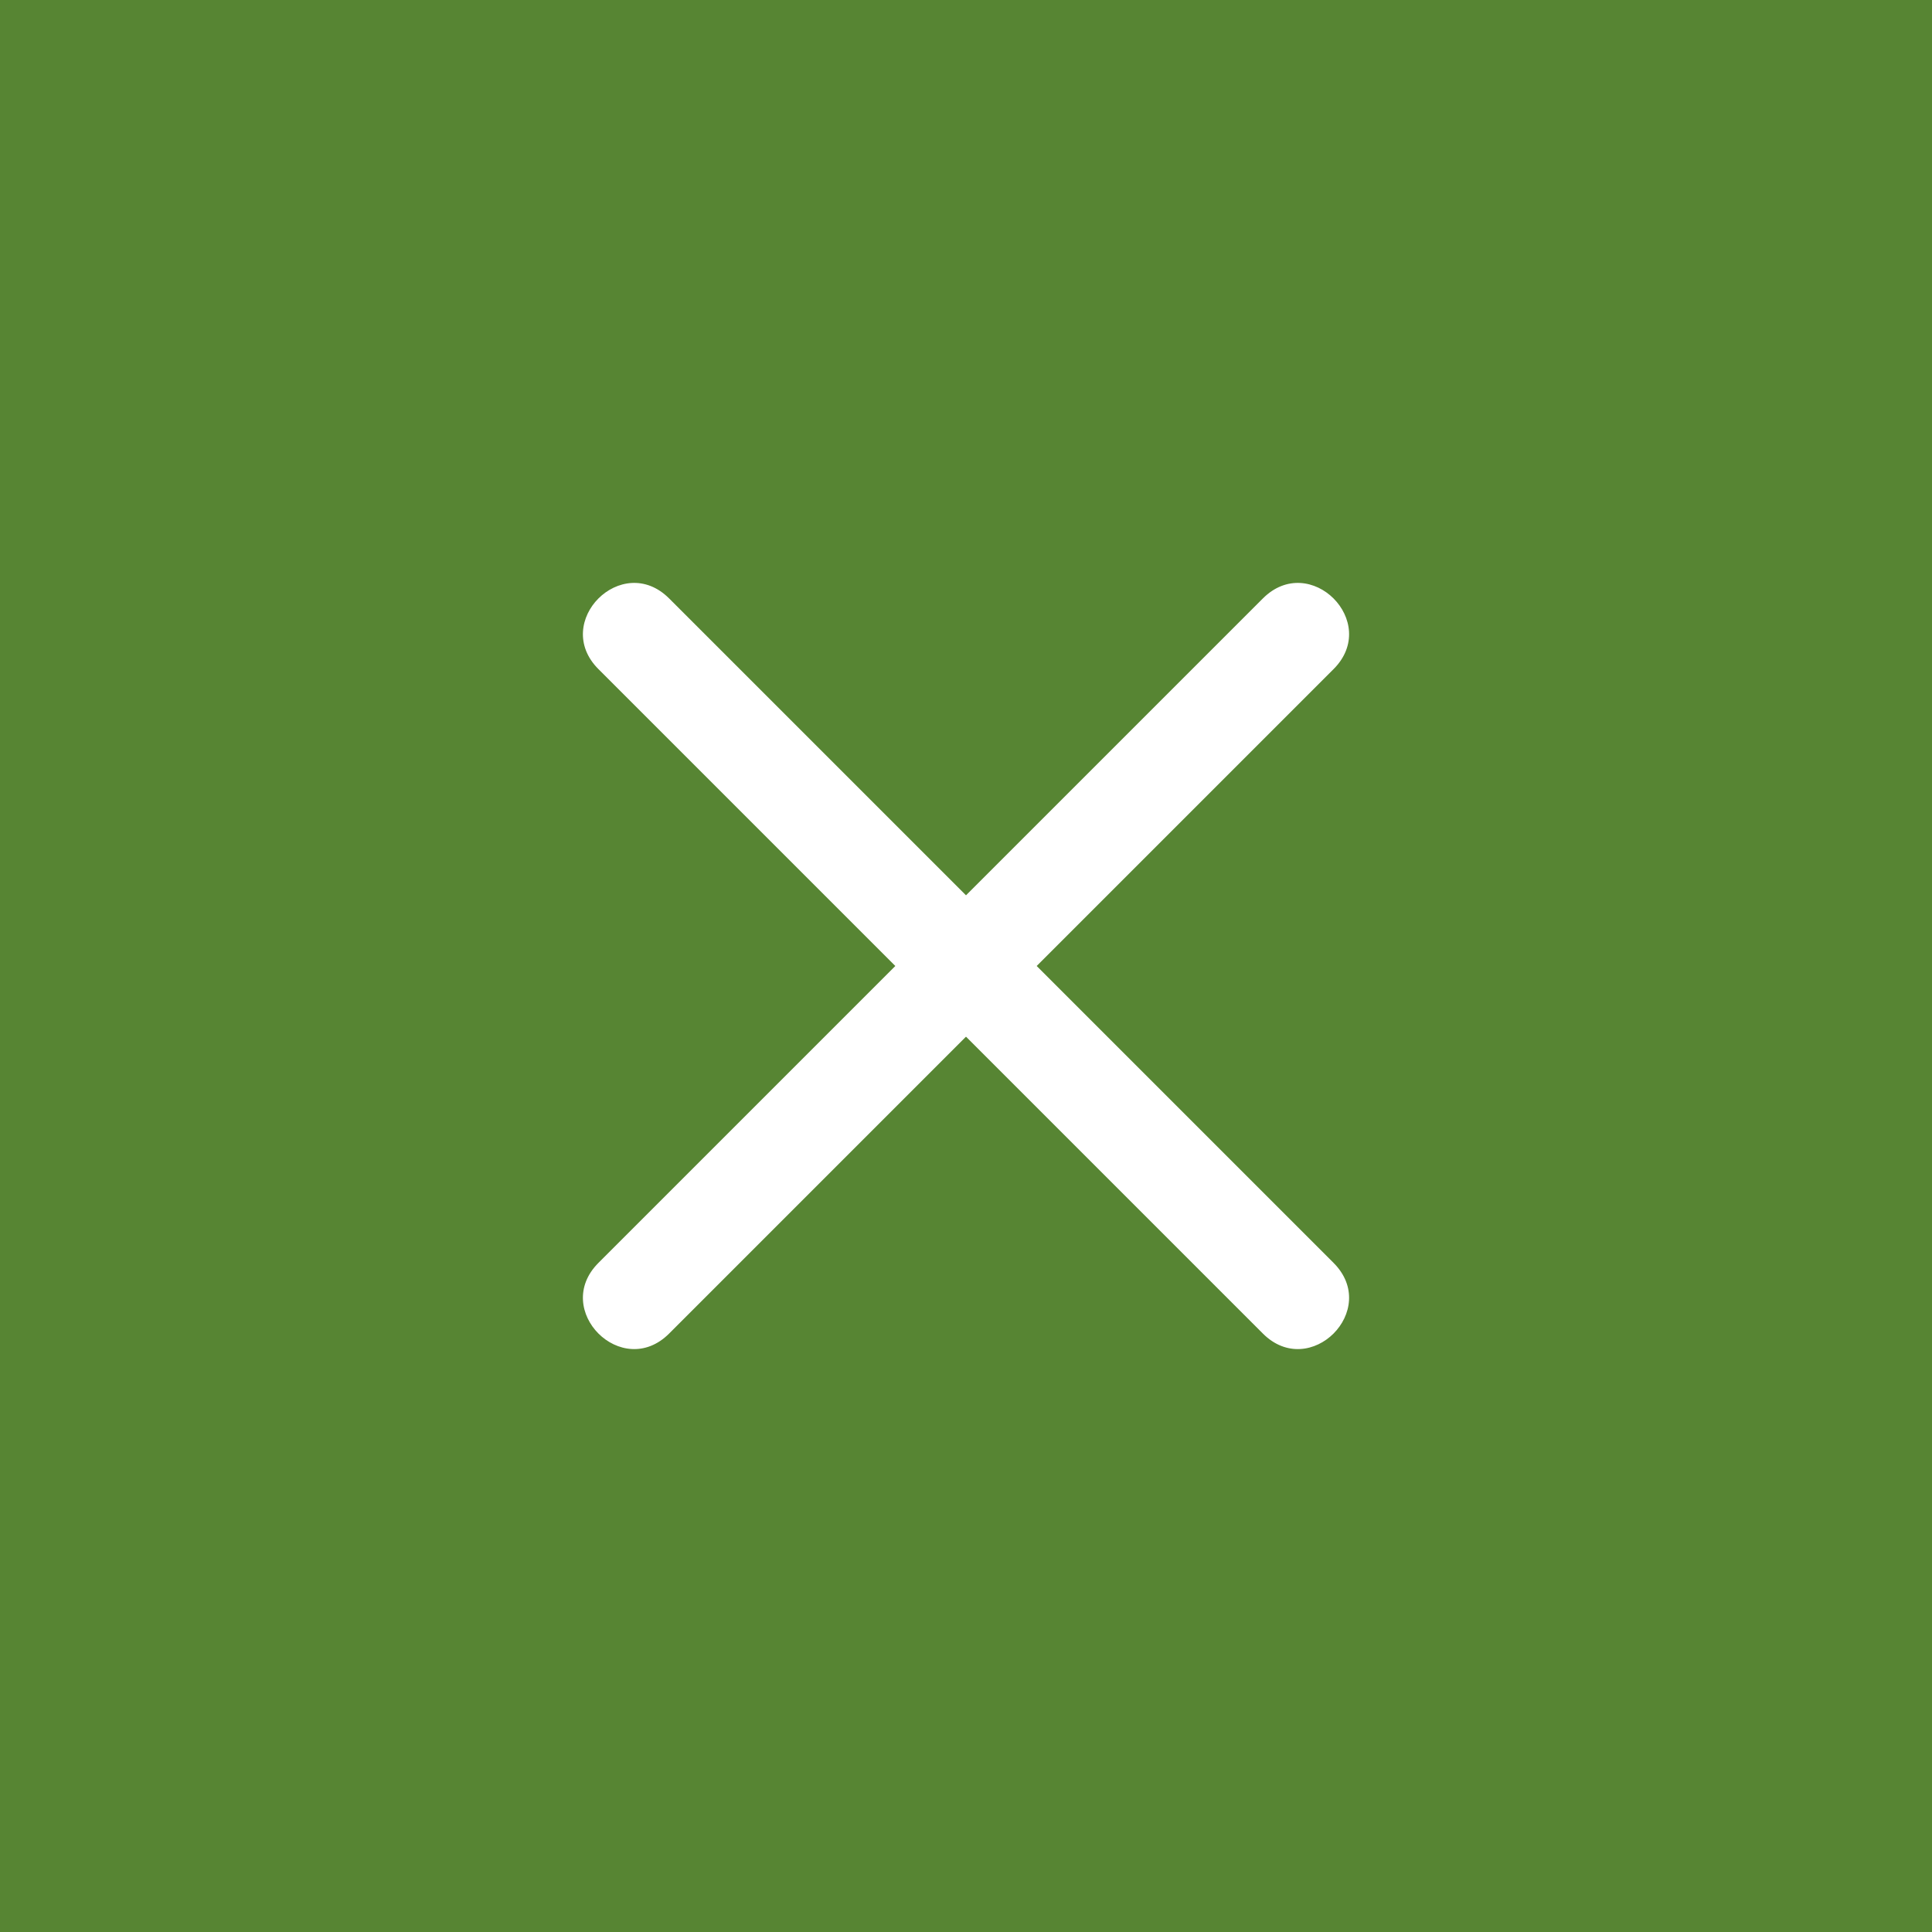
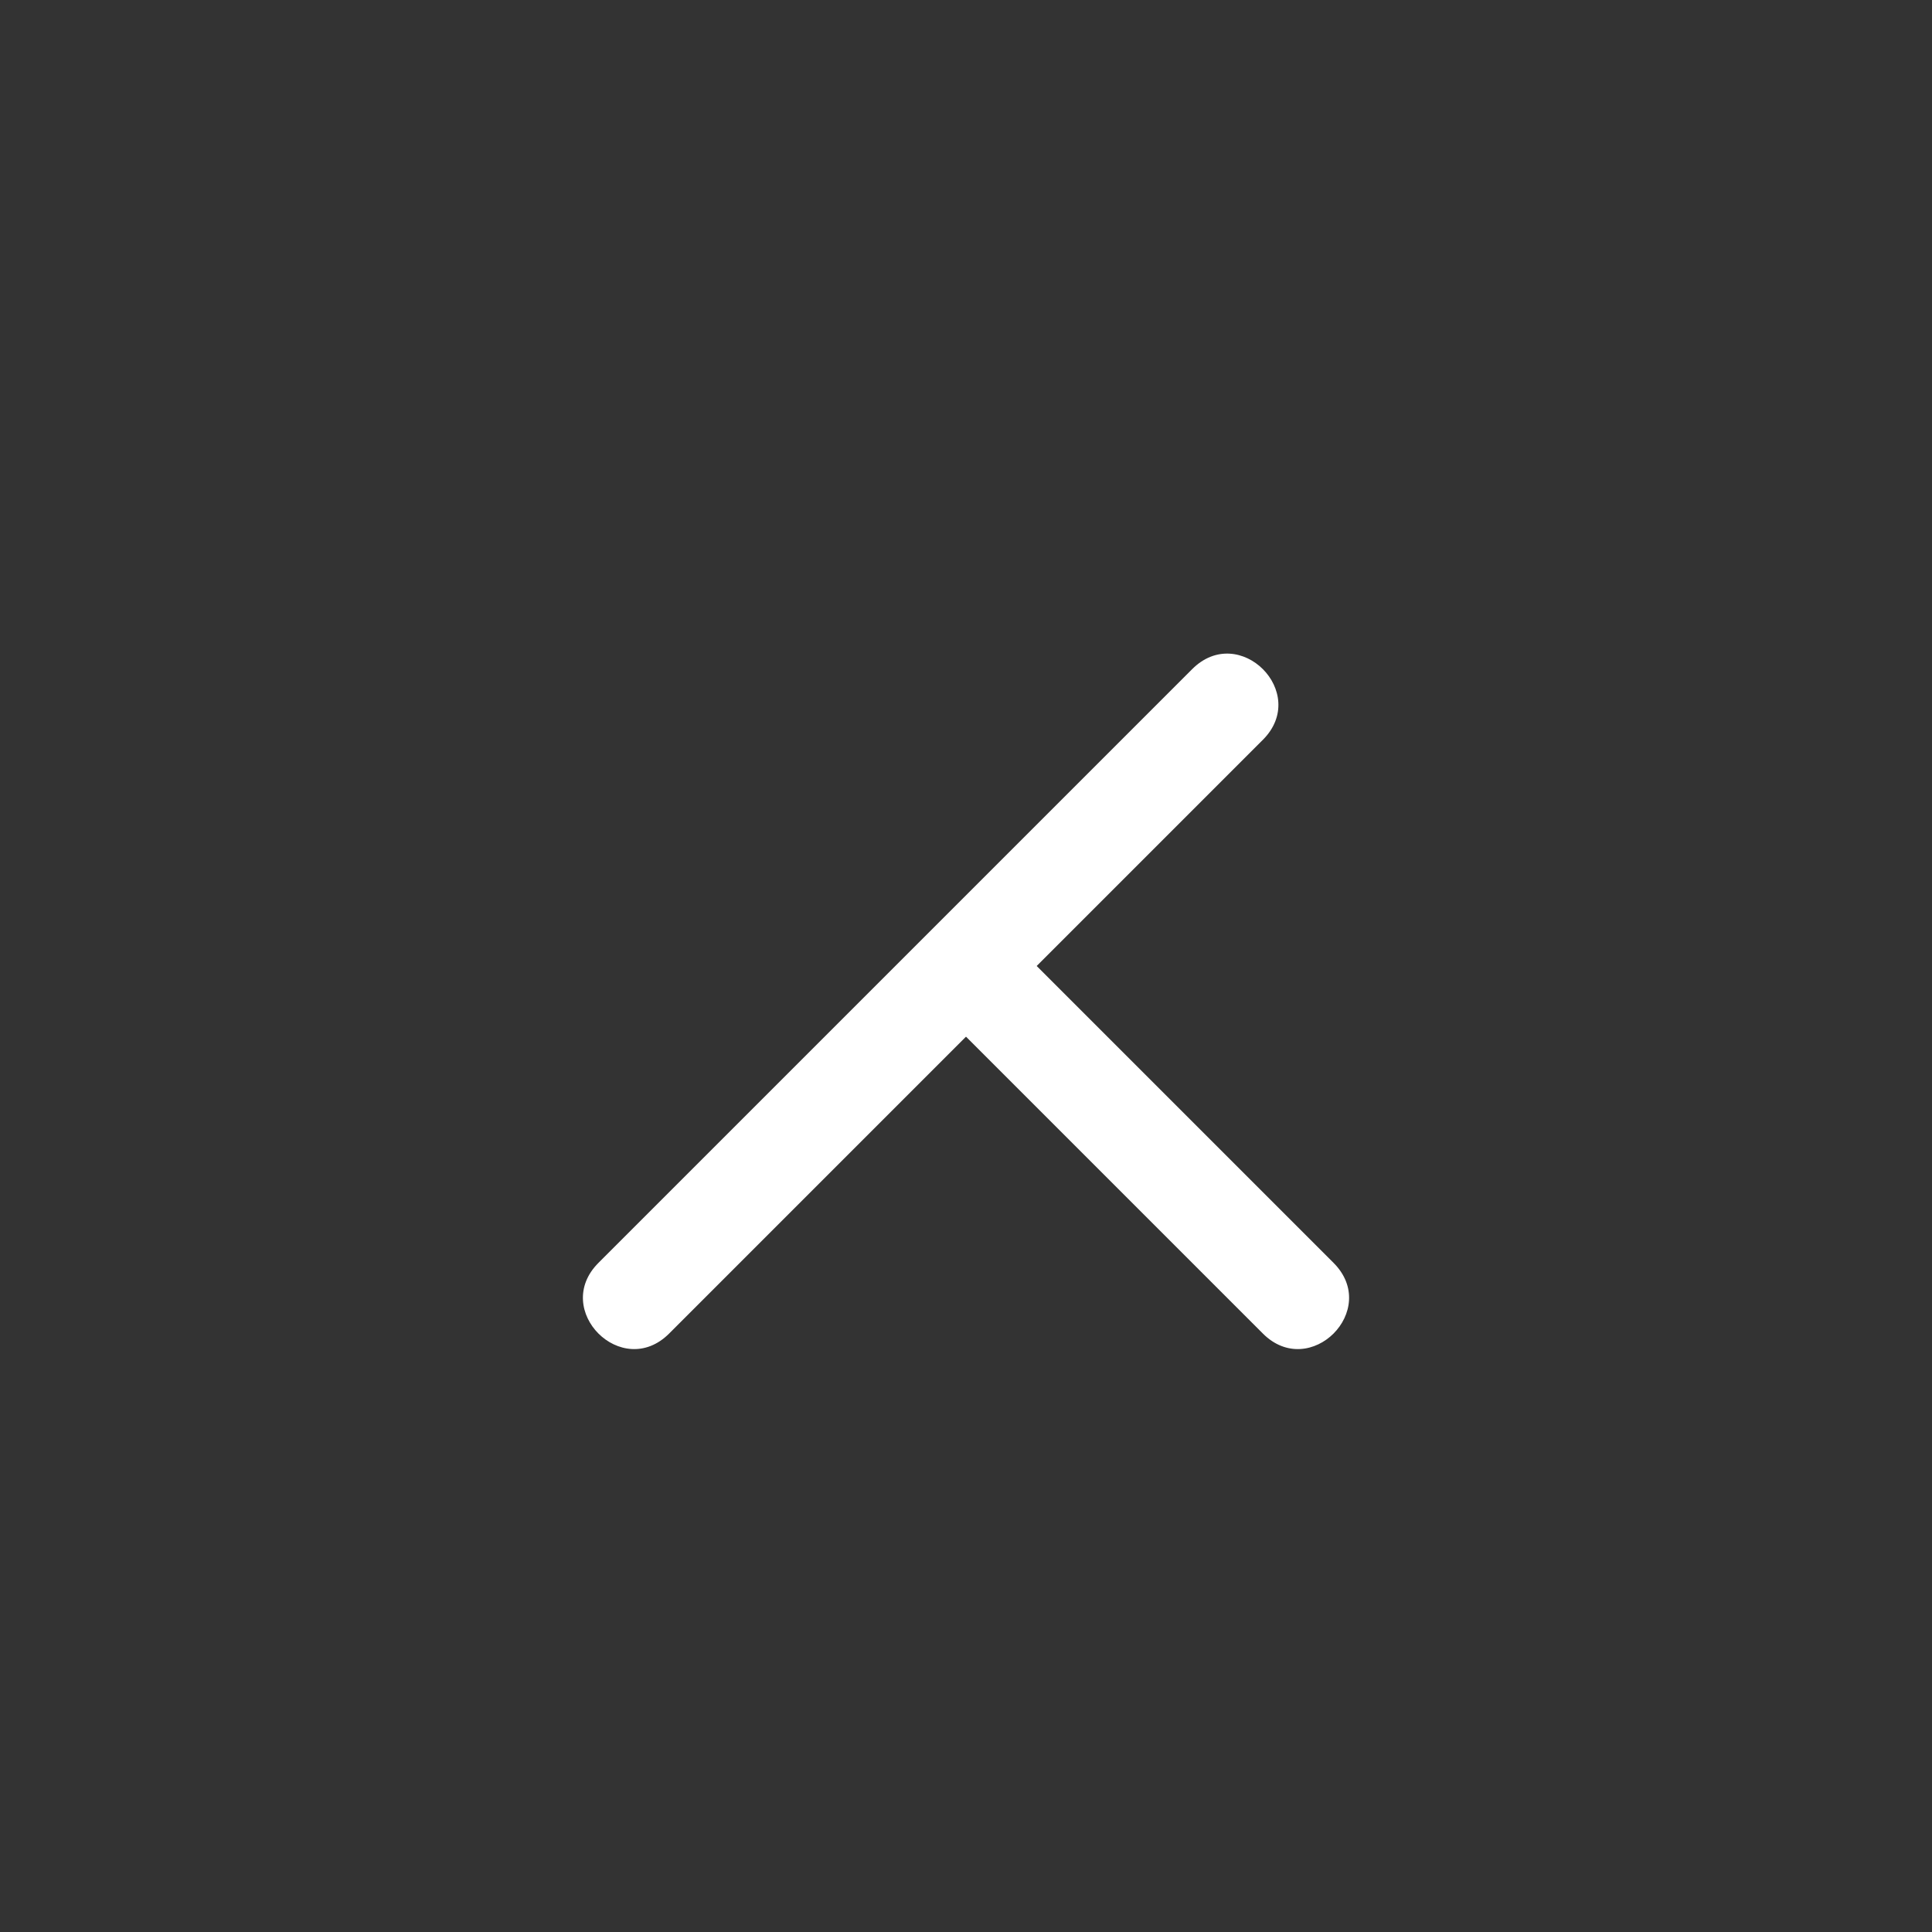
<svg xmlns="http://www.w3.org/2000/svg" id="SvgjsSvg1027" width="288" height="288" version="1.1">
  <rect width="100%" height="100%" fill="#333333" stroke="none" />
  <defs id="SvgjsDefs1028" />
  <g id="SvgjsG1029">
    <svg enable-background="new 0 0 41 41" viewBox="0 0 41 41" width="288" height="288">
-       <rect width="41" height="41" fill="#578533" class="colorffb830 svgShape" />
-       <path fill="#ffffff" d="M28.3,26.8c1,1-0.5,2.5-1.5,1.5L20.5,22l-6.3,6.3c-1,1-2.5-0.5-1.5-1.5l6.3-6.3l-6.3-6.3c-1-1,0.5-2.5,1.5-1.5  l6.3,6.3l6.3-6.3c1-1,2.5,0.5,1.5,1.5L22,20.5L28.3,26.8z" class="colorfff svgShape" />
+       <path fill="#ffffff" d="M28.3,26.8c1,1-0.5,2.5-1.5,1.5L20.5,22l-6.3,6.3c-1,1-2.5-0.5-1.5-1.5l6.3-6.3l-6.3-6.3l6.3,6.3l6.3-6.3c1-1,2.5,0.5,1.5,1.5L22,20.5L28.3,26.8z" class="colorfff svgShape" />
    </svg>
  </g>
</svg>